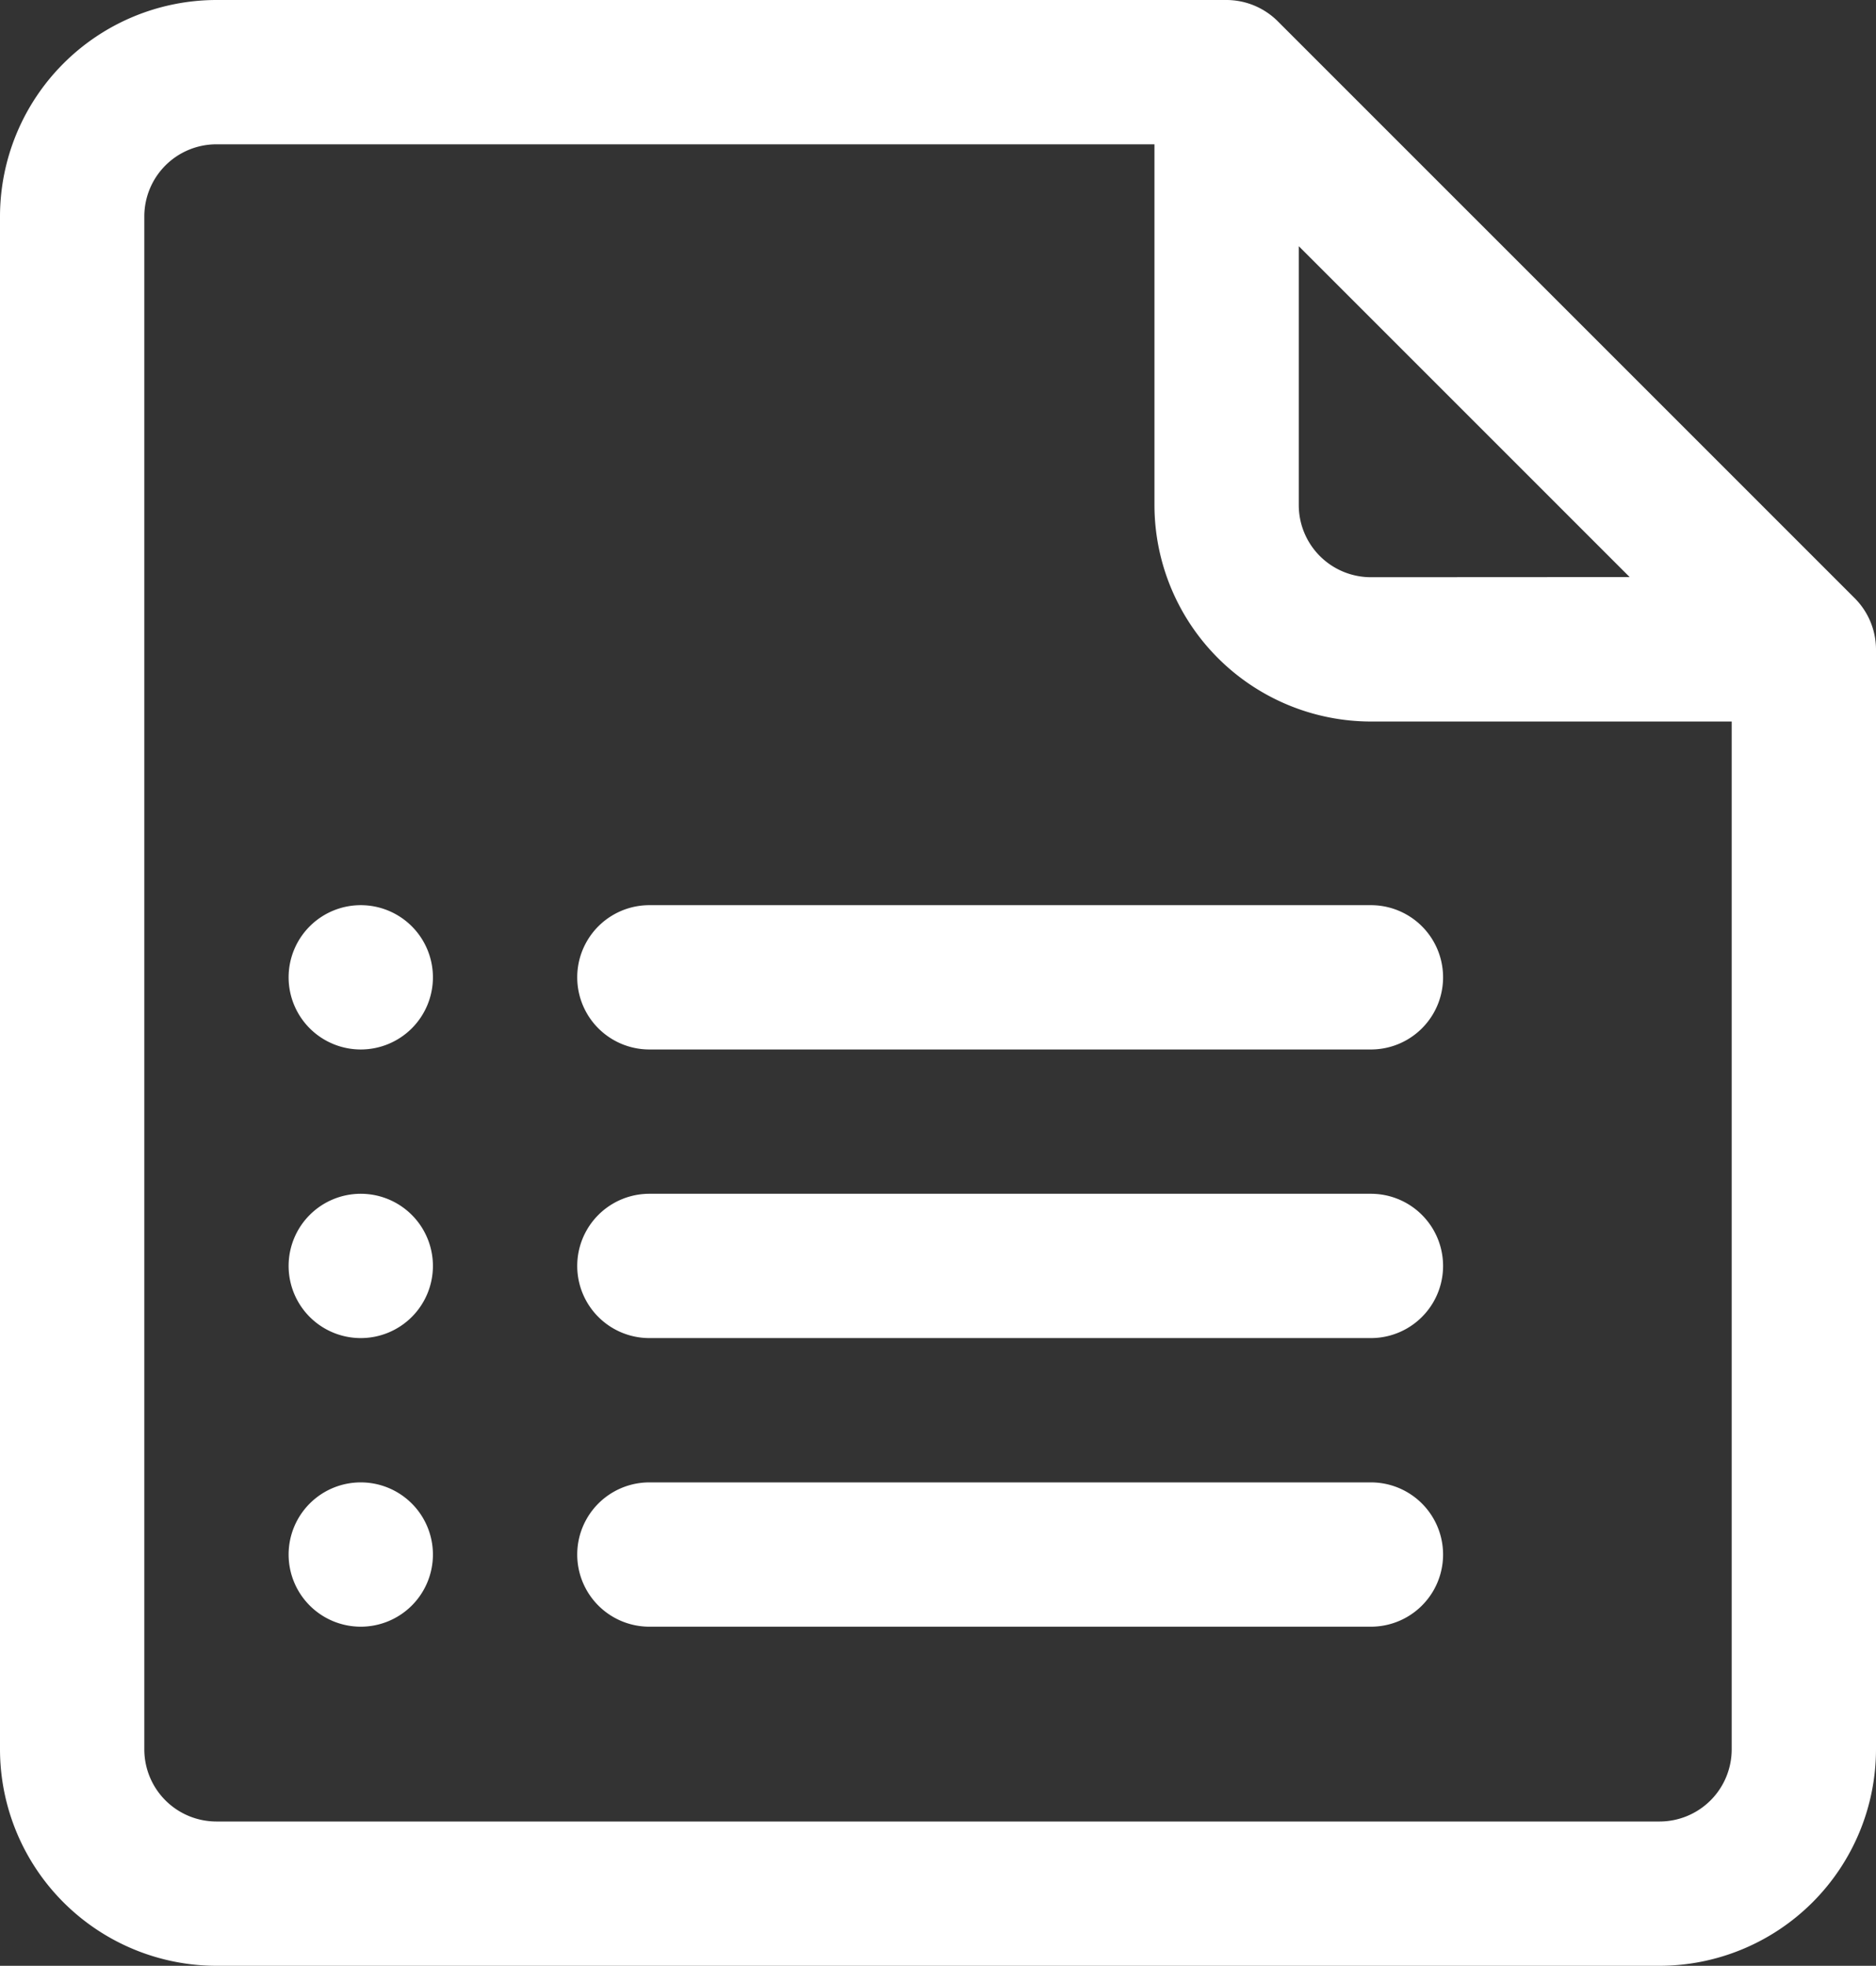
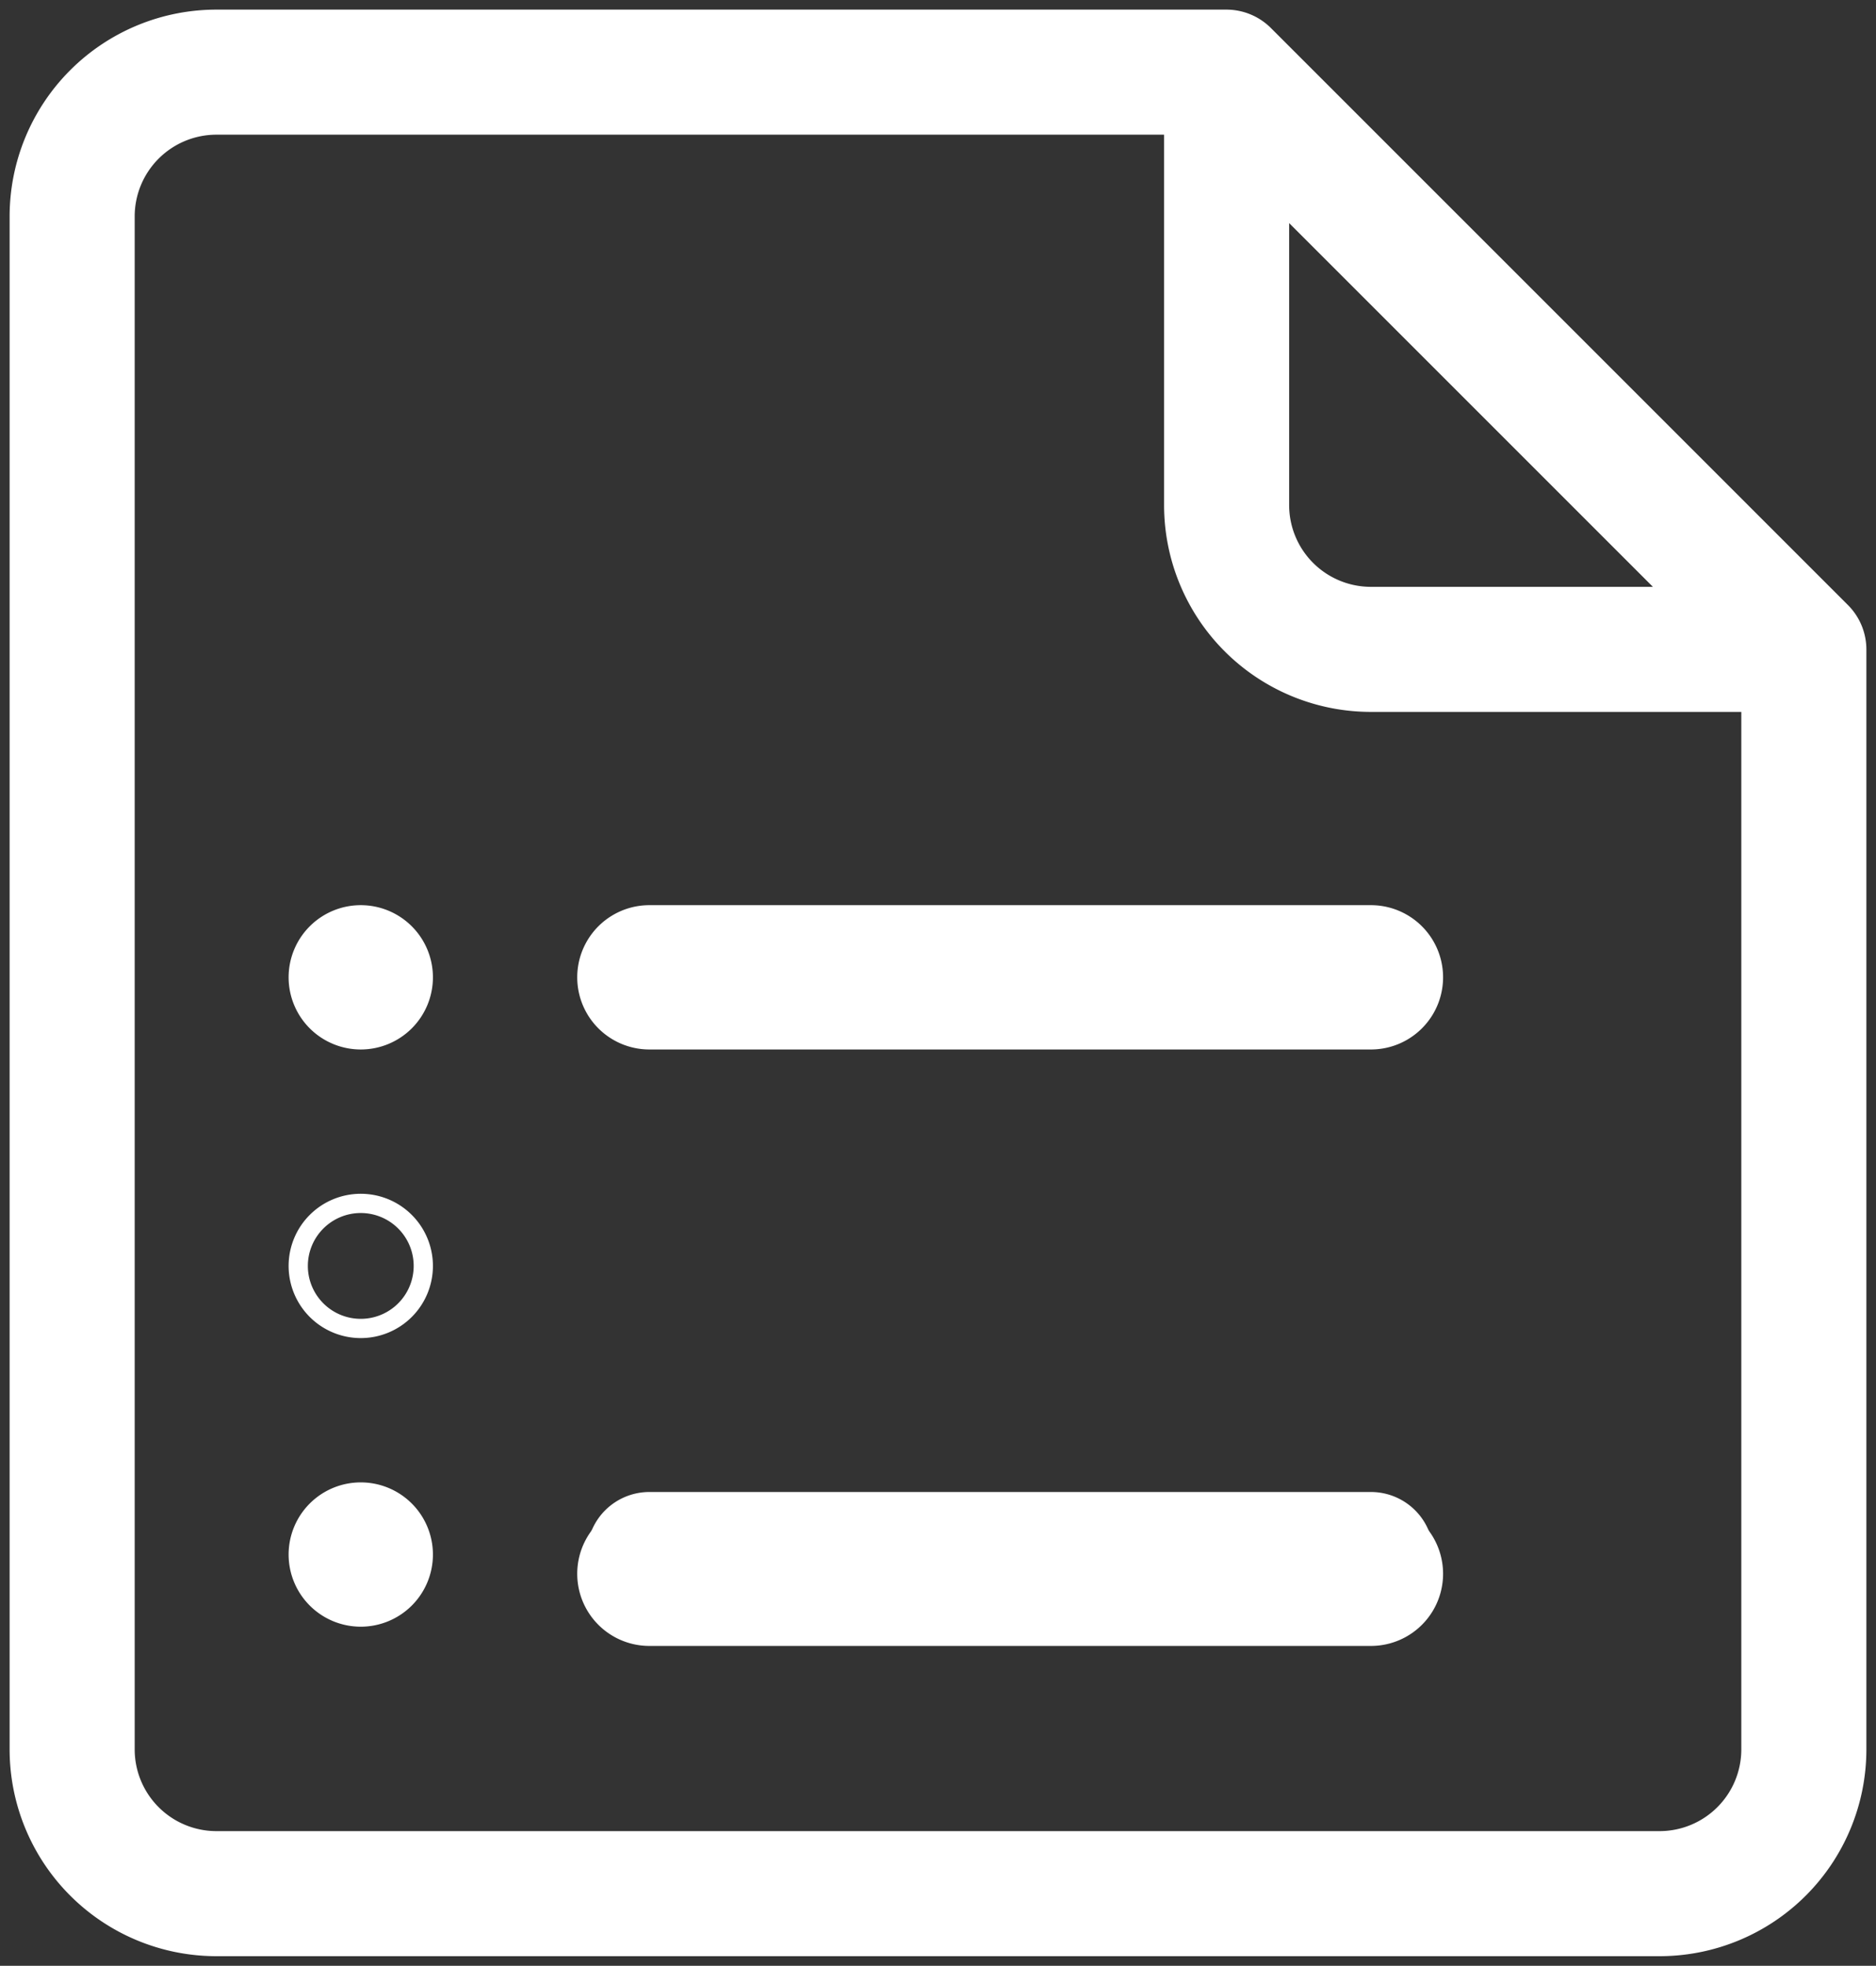
<svg xmlns="http://www.w3.org/2000/svg" id="Capa_1" data-name="Capa 1" viewBox="0 0 390 408.68">
  <rect x="0" y="0" width="390" height="408.68" fill="#333333" stroke="none" />
  <defs>
    <style>.cls-1{fill:#fff;}</style>
  </defs>
  <title>subMenu_icon1</title>
  <path class="cls-1" d="M106,460.5a43,43,0,0,1-43-43V98.82a43,43,0,0,1,43-43H316a13.09,13.09,0,0,1,9.19,3.81l120,120a13.07,13.07,0,0,1,3.81,9.19V417.5a43,43,0,0,1-43,43Zm0-378.68a17,17,0,0,0-17,17V417.5a17,17,0,0,0,17,17H406a17,17,0,0,0,17-17V201.82H346a43,43,0,0,1-43-43v-77Zm223,77a17,17,0,0,0,17,17h58.62L329,100.2Z" transform="translate(-61 -53.82)" />
-   <path class="cls-1" d="M316,57.82A11.06,11.06,0,0,1,323.78,61l120,120a11.26,11.26,0,0,1,3.22,7.78V417.5a41,41,0,0,1-41,41H106a41,41,0,0,1-41-41V98.82a41,41,0,0,1,41-41H316M106,436.5H406a19,19,0,0,0,19-19V199.82H346a41,41,0,0,1-41-41v-79H106a19,19,0,0,0-19,19V417.5a19,19,0,0,0,19,19M346,177.82h63.44L402.62,171,333.83,102.2,327,95.38v63.44a19,19,0,0,0,19,19m-30-124H106a45.05,45.05,0,0,0-45,45V417.5a45.05,45.05,0,0,0,45,45H406a45.05,45.05,0,0,0,45-45V188.82a15.12,15.12,0,0,0-4.4-10.61l-120-120A15.14,15.14,0,0,0,316,53.82ZM106,432.5a15,15,0,0,1-15-15V98.82a15,15,0,0,1,15-15H301v75a45.05,45.05,0,0,0,45,45h75V417.5a15,15,0,0,1-15,15ZM346,173.82a15,15,0,0,1-15-15V105l68.79,68.79Z" transform="translate(-61 -53.82)" />
  <path class="cls-1" d="M196,270a13,13,0,0,1,0-26H346a13,13,0,0,1,0,26Z" transform="translate(-61 -53.82)" />
  <path class="cls-1" d="M346,246a11,11,0,0,1,0,22H196a11,11,0,0,1,0-22H346m0-4H196a15,15,0,0,0,0,30H346a15,15,0,0,0,0-30Z" transform="translate(-61 -53.82)" />
-   <path class="cls-1" d="M196,330a13,13,0,0,1,0-26H346a13,13,0,0,1,0,26Z" transform="translate(-61 -53.82)" />
-   <path class="cls-1" d="M346,306a11,11,0,0,1,0,22H196a11,11,0,0,1,0-22H346m0-4H196a15,15,0,0,0,0,30H346a15,15,0,0,0,0-30Z" transform="translate(-61 -53.82)" />
  <path class="cls-1" d="M196,390a13,13,0,0,1,0-26H346a13,13,0,0,1,0,26Z" transform="translate(-61 -53.82)" />
-   <path class="cls-1" d="M346,366a11,11,0,0,1,0,22H196a11,11,0,0,1,0-22H346m0-4H196a15,15,0,0,0,0,30H346a15,15,0,0,0,0-30Z" transform="translate(-61 -53.82)" />
+   <path class="cls-1" d="M346,366a11,11,0,0,1,0,22H196a11,11,0,0,1,0-22H346H196a15,15,0,0,0,0,30H346a15,15,0,0,0,0-30Z" transform="translate(-61 -53.82)" />
  <circle class="cls-1" cx="75" cy="203.18" r="13" />
  <path class="cls-1" d="M136,246a11,11,0,1,1-11,11,11,11,0,0,1,11-11m0-4a15,15,0,1,0,15,15,15,15,0,0,0-15-15Z" transform="translate(-61 -53.82)" />
-   <circle class="cls-1" cx="75" cy="263.18" r="13" />
  <path class="cls-1" d="M136,306a11,11,0,1,1-11,11,11,11,0,0,1,11-11m0-4a15,15,0,1,0,15,15,15,15,0,0,0-15-15Z" transform="translate(-61 -53.82)" />
  <circle class="cls-1" cx="75" cy="323.18" r="13" />
  <path class="cls-1" d="M136,366a11,11,0,1,1-11,11,11,11,0,0,1,11-11m0-4a15,15,0,1,0,15,15,15,15,0,0,0-15-15Z" transform="translate(-61 -53.82)" />
</svg>